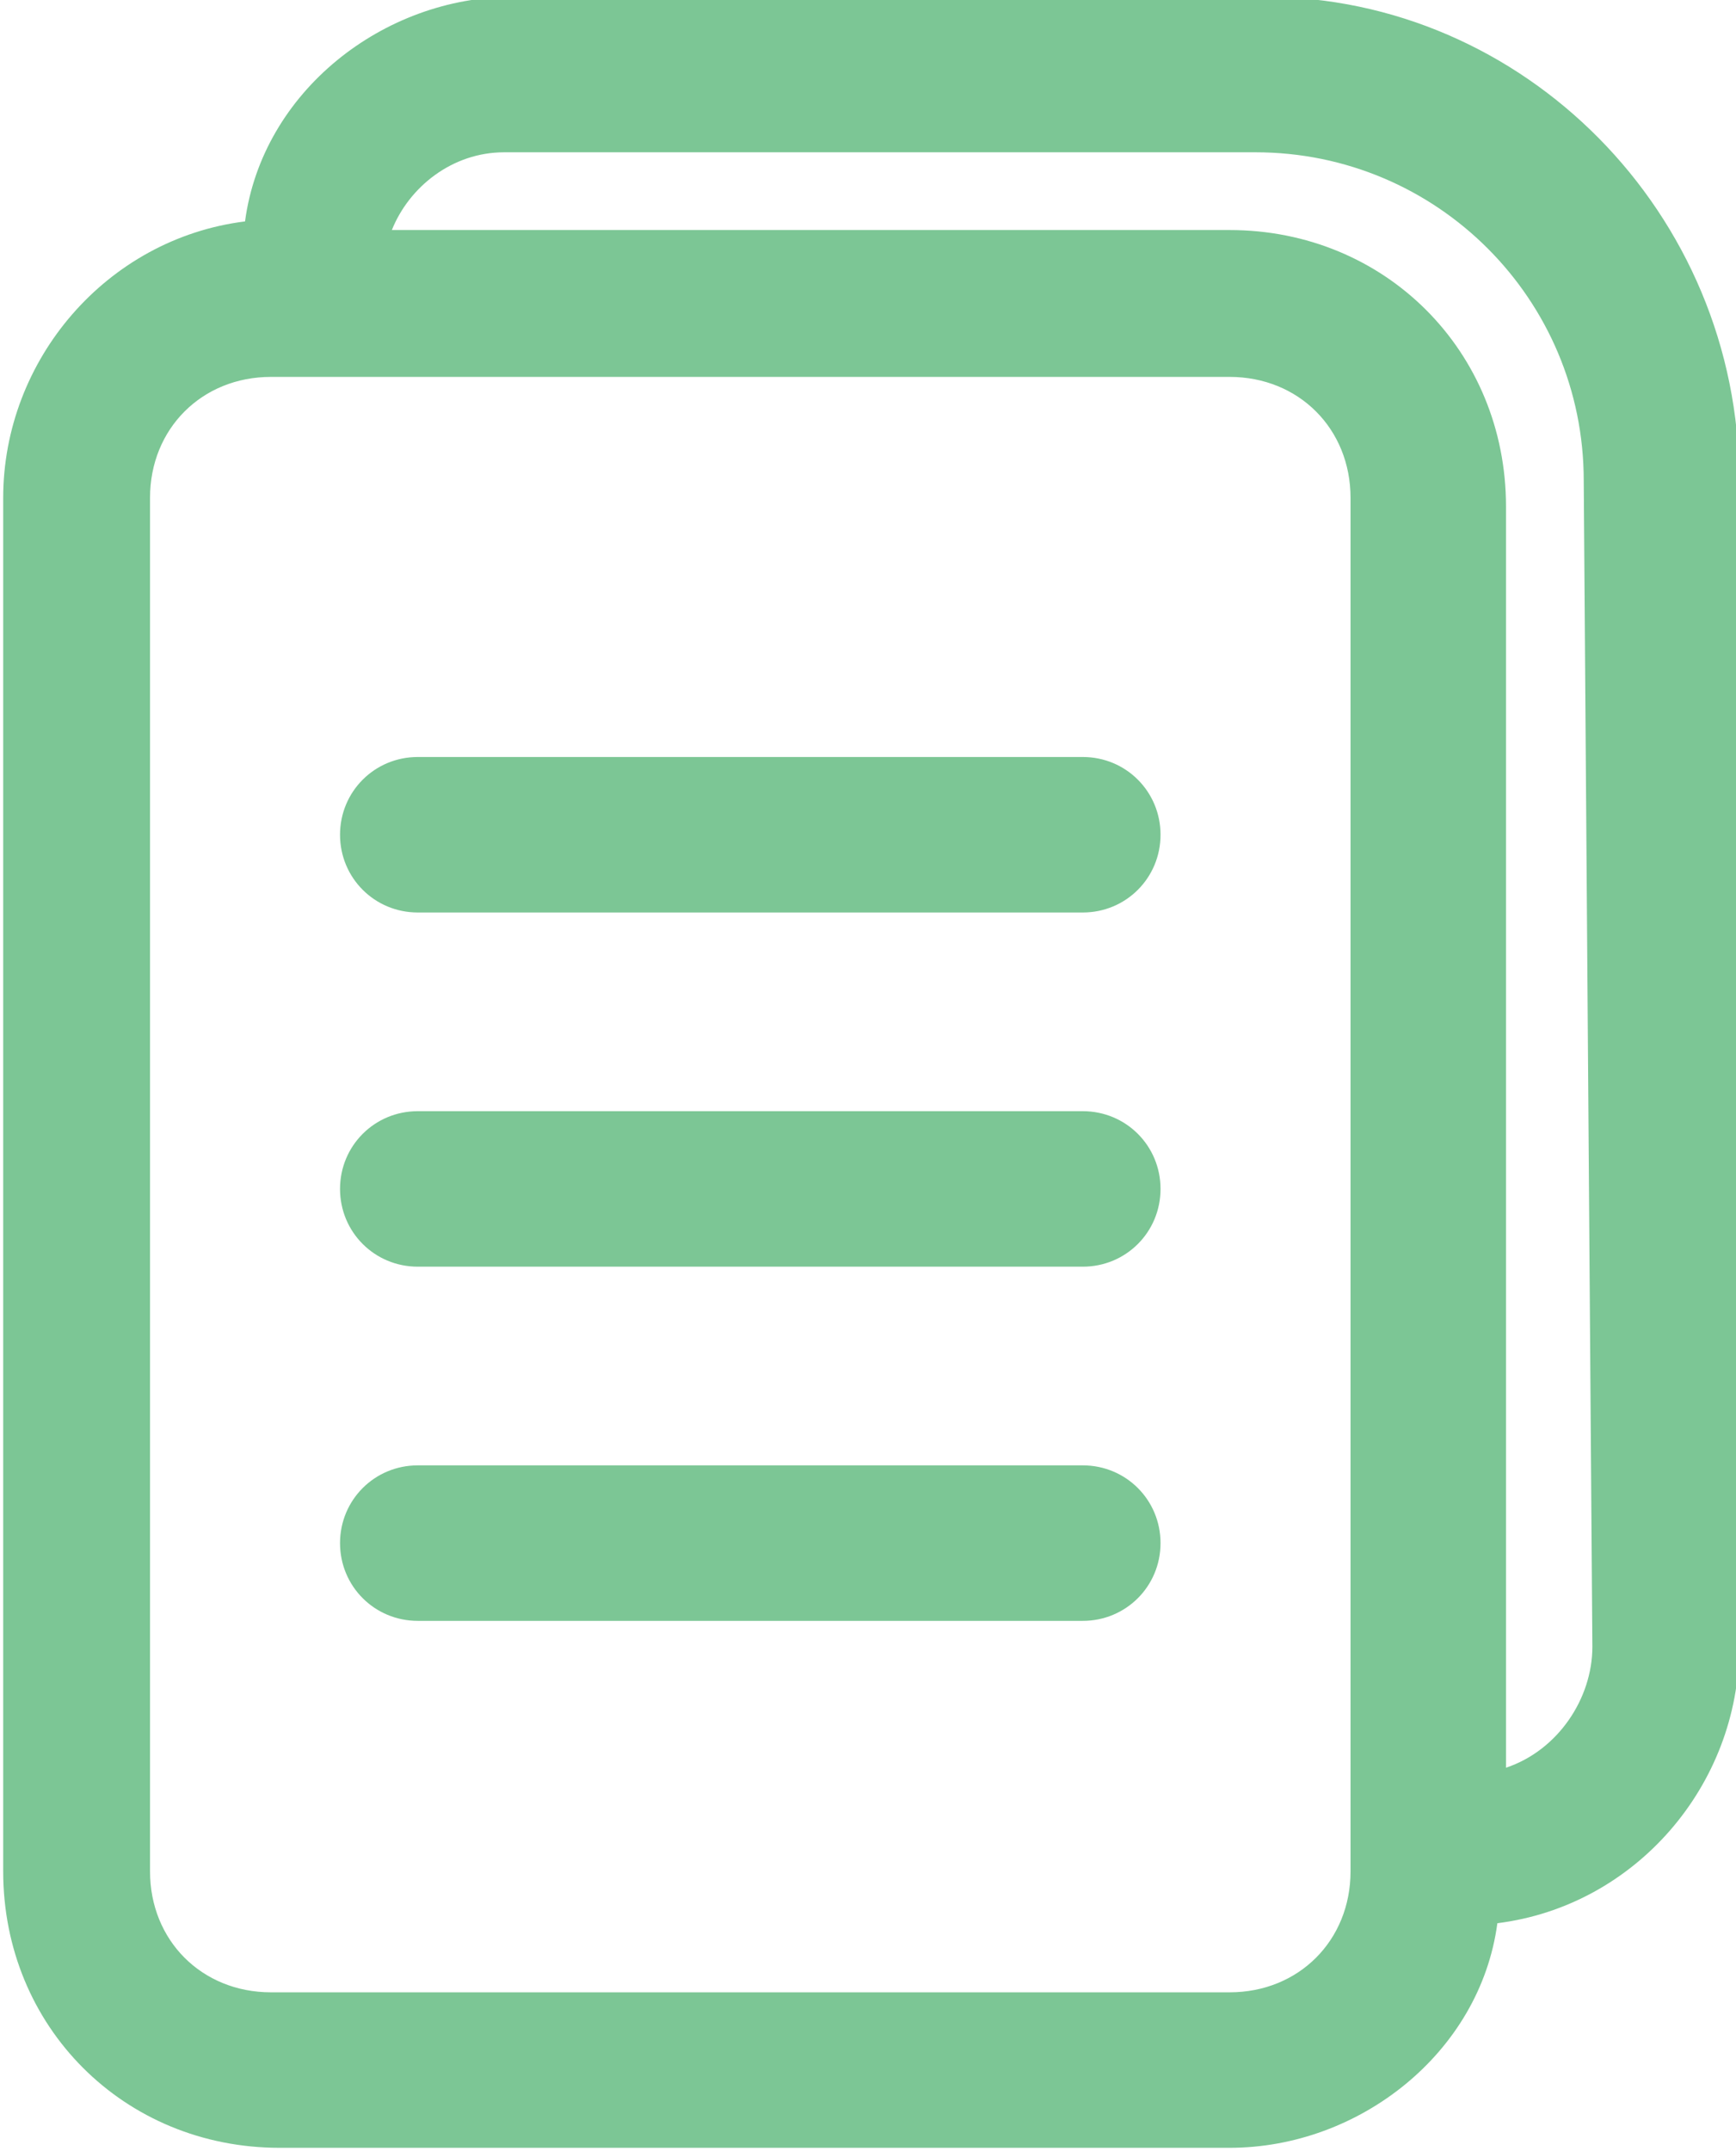
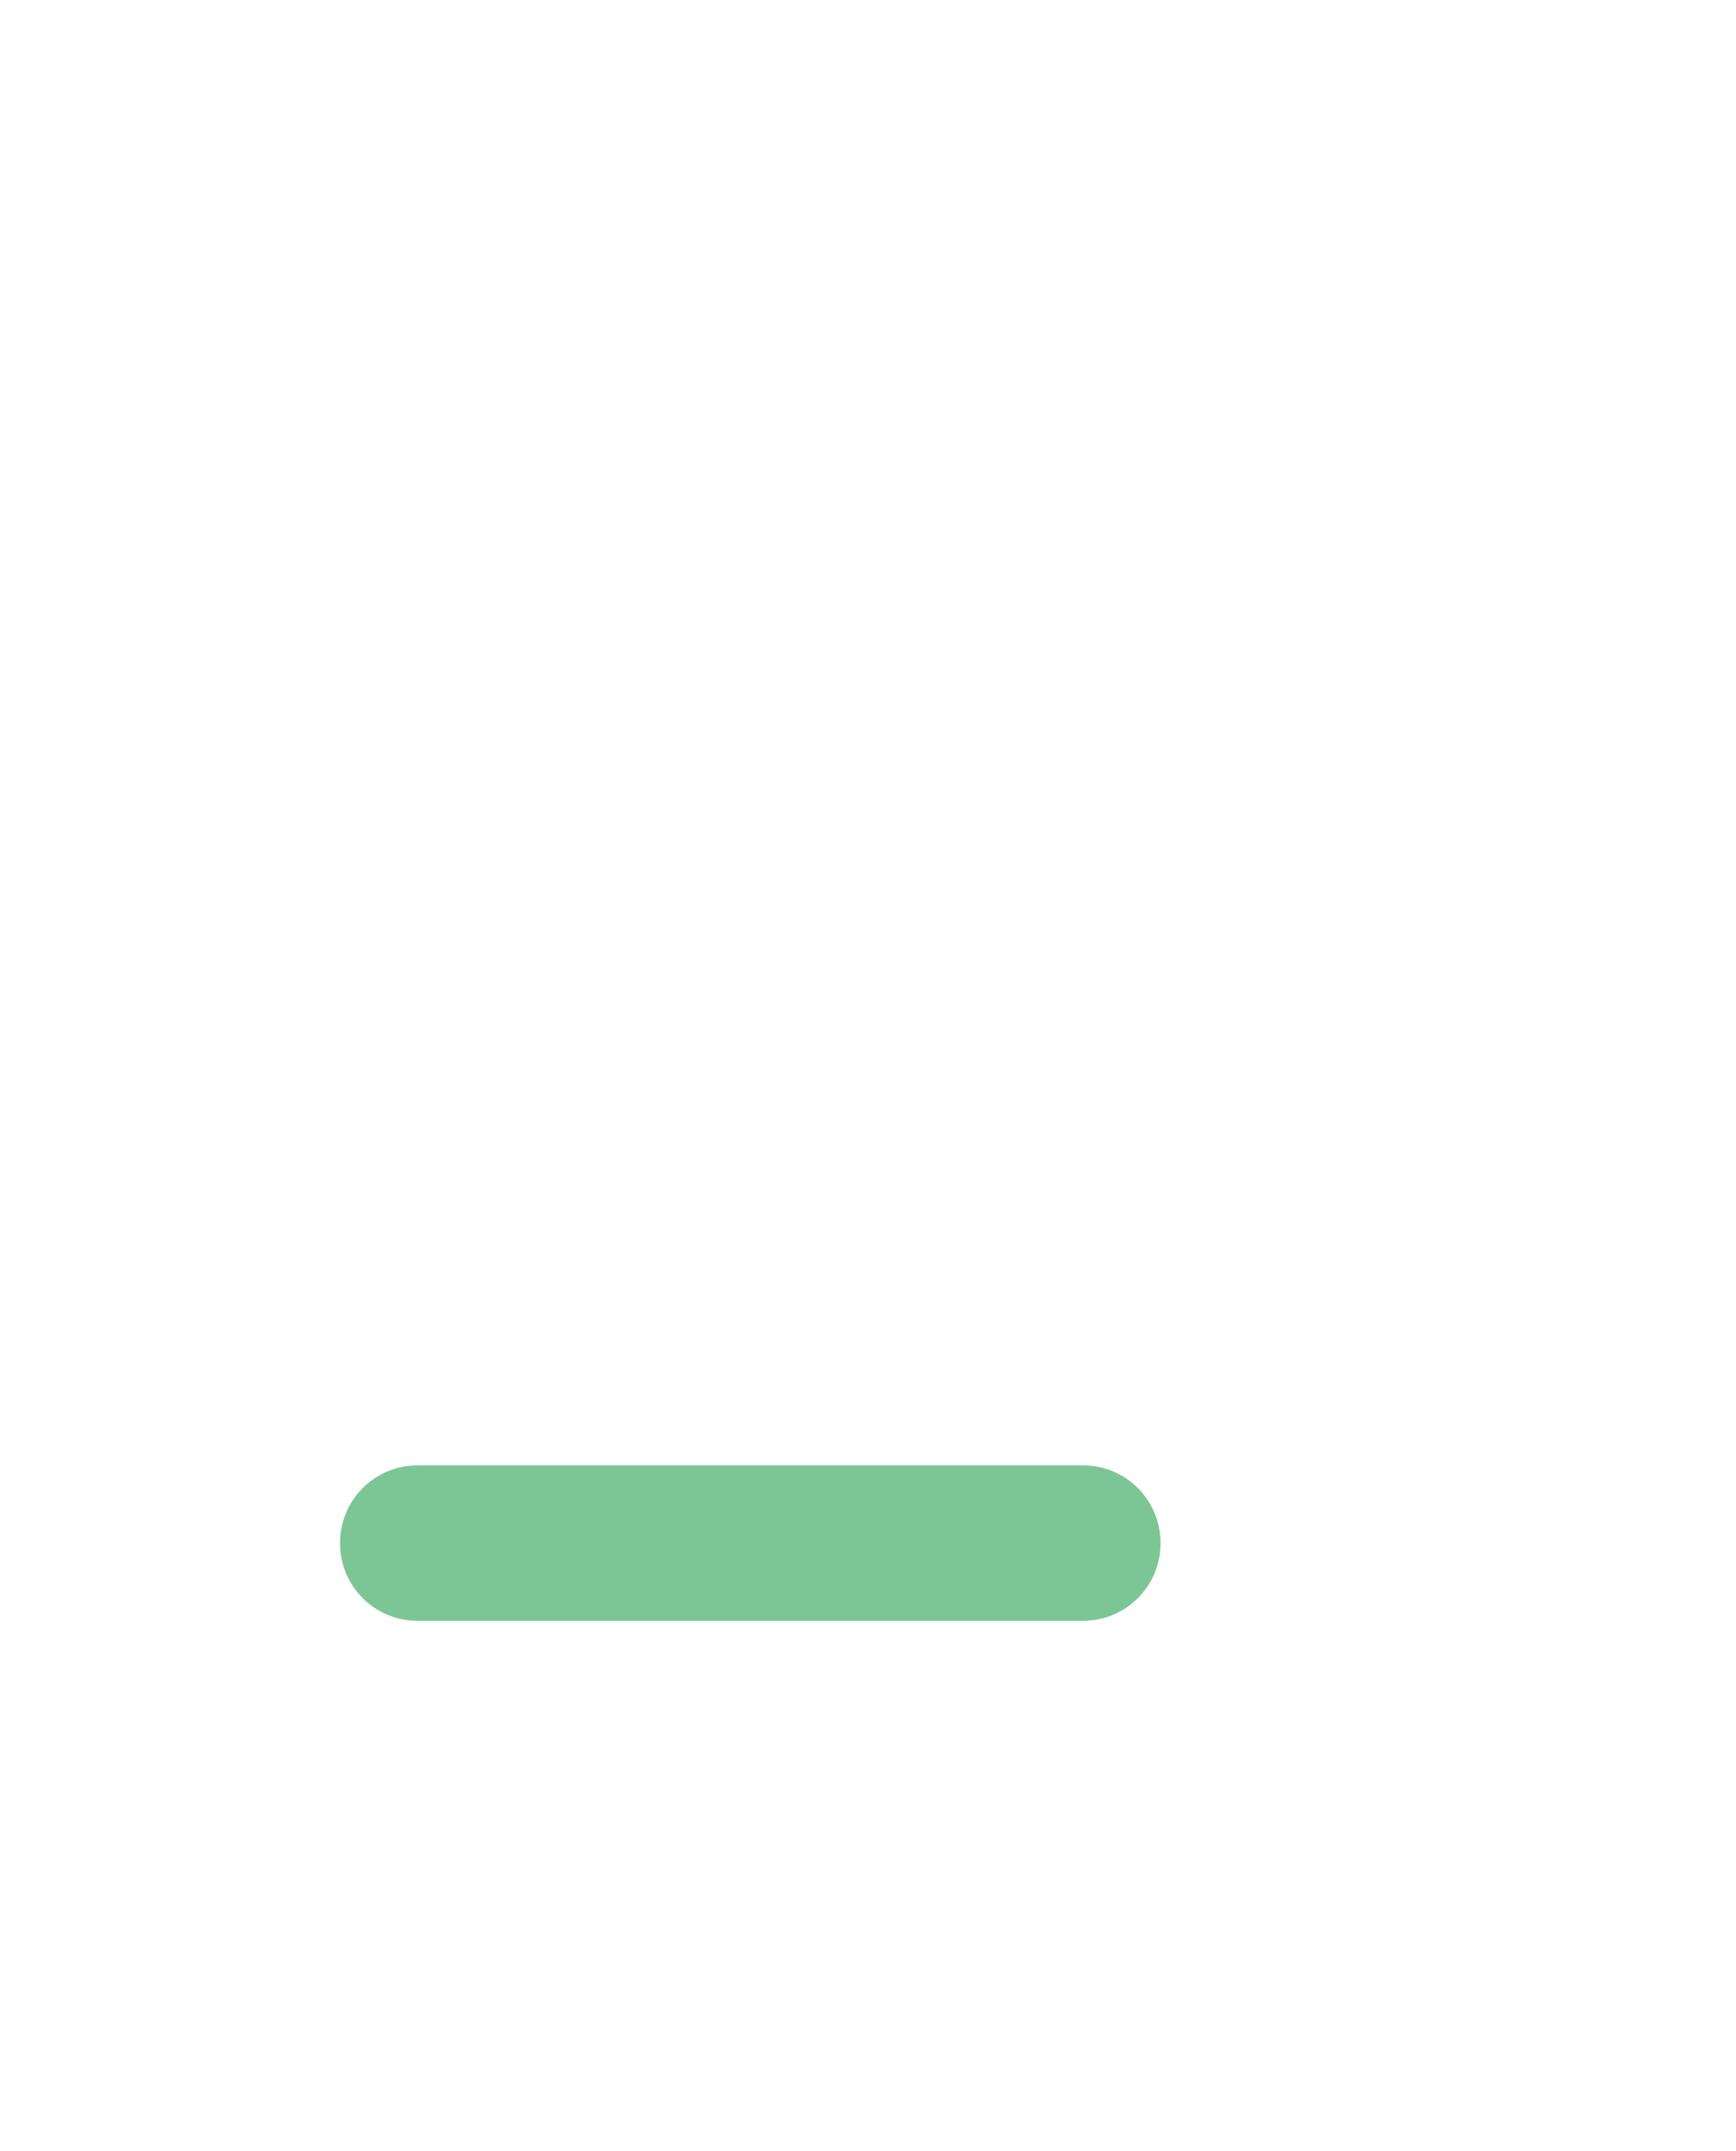
<svg xmlns="http://www.w3.org/2000/svg" xmlns:ns1="http://sodipodi.sourceforge.net/DTD/sodipodi-0.dtd" xmlns:ns2="http://www.inkscape.org/namespaces/inkscape" version="1.1" id="Ebene_1" x="0px" y="0px" viewBox="0 0 20.1 24.9" style="enable-background:new 0 0 20.1 24.9;" xml:space="preserve" ns1:docname="Teilnahmebedingungen_button_icon_green.svg" ns2:version="1.0.2-2 (e86c870879, 2021-01-15)">
  <defs id="defs13" />
  <ns1:namedview pagecolor="#ffffff" bordercolor="#666666" borderopacity="1" objecttolerance="10" gridtolerance="10" guidetolerance="10" ns2:pageopacity="0" ns2:pageshadow="2" ns2:window-width="1503" ns2:window-height="894" id="namedview11" showgrid="false" ns2:zoom="34.538153" ns2:cx="4.3172096" ns2:cy="6.6593022" ns2:window-x="2064" ns2:window-y="85" ns2:window-maximized="0" ns2:current-layer="Gruppe_178" />
  <style type="text/css" id="style2">
	.st0{fill:#FFFFFF;}
</style>
  <g id="Gruppe_178" transform="translate(-1804.267 -3068.563)">
    <g id="np_document_3067918_000000" transform="translate(1822.504 3086.126)" style="fill:#7cc695;fill-opacity:1">
-       <path id="Pfad_294" class="st0" d="M-3.6-17.6h-8.7c-1.5,0-2.9,1.1-3.1,2.6c-1.6,0.2-2.8,1.6-2.8,3.2V4.1c0,1.8,1.4,3.2,3.2,3.2    H-4c1.5,0,2.9-1.1,3.1-2.6c1.6-0.2,2.8-1.6,2.8-3.2V-12C1.9-15.1-0.6-17.6-3.6-17.6z M-2.6,4.1c0,0.8-0.6,1.4-1.4,1.4h-11.1    c-0.8,0-1.4-0.6-1.4-1.4c0,0,0,0,0,0v-15.9c0-0.8,0.6-1.4,1.4-1.4H-4c0.8,0,1.4,0.6,1.4,1.4c0,0,0,0,0,0V4.1z M0.2,1.5    c0,0.6-0.4,1.2-1,1.4v-14.6c0-1.8-1.4-3.2-3.2-3.2h-9.7c0.2-0.5,0.7-0.9,1.3-0.9h8.7c2.1,0,3.8,1.7,3.8,3.8L0.2,1.5L0.2,1.5z" style="fill:#7cc695;fill-opacity:1" />
-       <path id="Pfad_295" class="st0" d="M-5.7-8.8h-7.7c-0.5,0-0.9,0.4-0.9,0.9S-13.9-7-13.4-7h7.7c0.5,0,0.9-0.4,0.9-0.9    S-5.2-8.8-5.7-8.8z" style="fill:#7cc695;fill-opacity:1" />
-       <path id="Pfad_296" class="st0" d="M-5.7-4.7h-7.7c-0.5,0-0.9,0.4-0.9,0.9s0.4,0.9,0.9,0.9h7.7c0.5,0,0.9-0.4,0.9-0.9    S-5.2-4.7-5.7-4.7z" style="fill:#7cc695;fill-opacity:1" />
      <path id="Pfad_297" class="st0" d="M-5.7-0.6h-7.7c-0.5,0-0.9,0.4-0.9,0.9c0,0.5,0.4,0.9,0.9,0.9h7.7c0.5,0,0.9-0.4,0.9-0.9    C-4.8-0.2-5.2-0.6-5.7-0.6z" style="fill:#7cc695;fill-opacity:1" />
    </g>
  </g>
</svg>